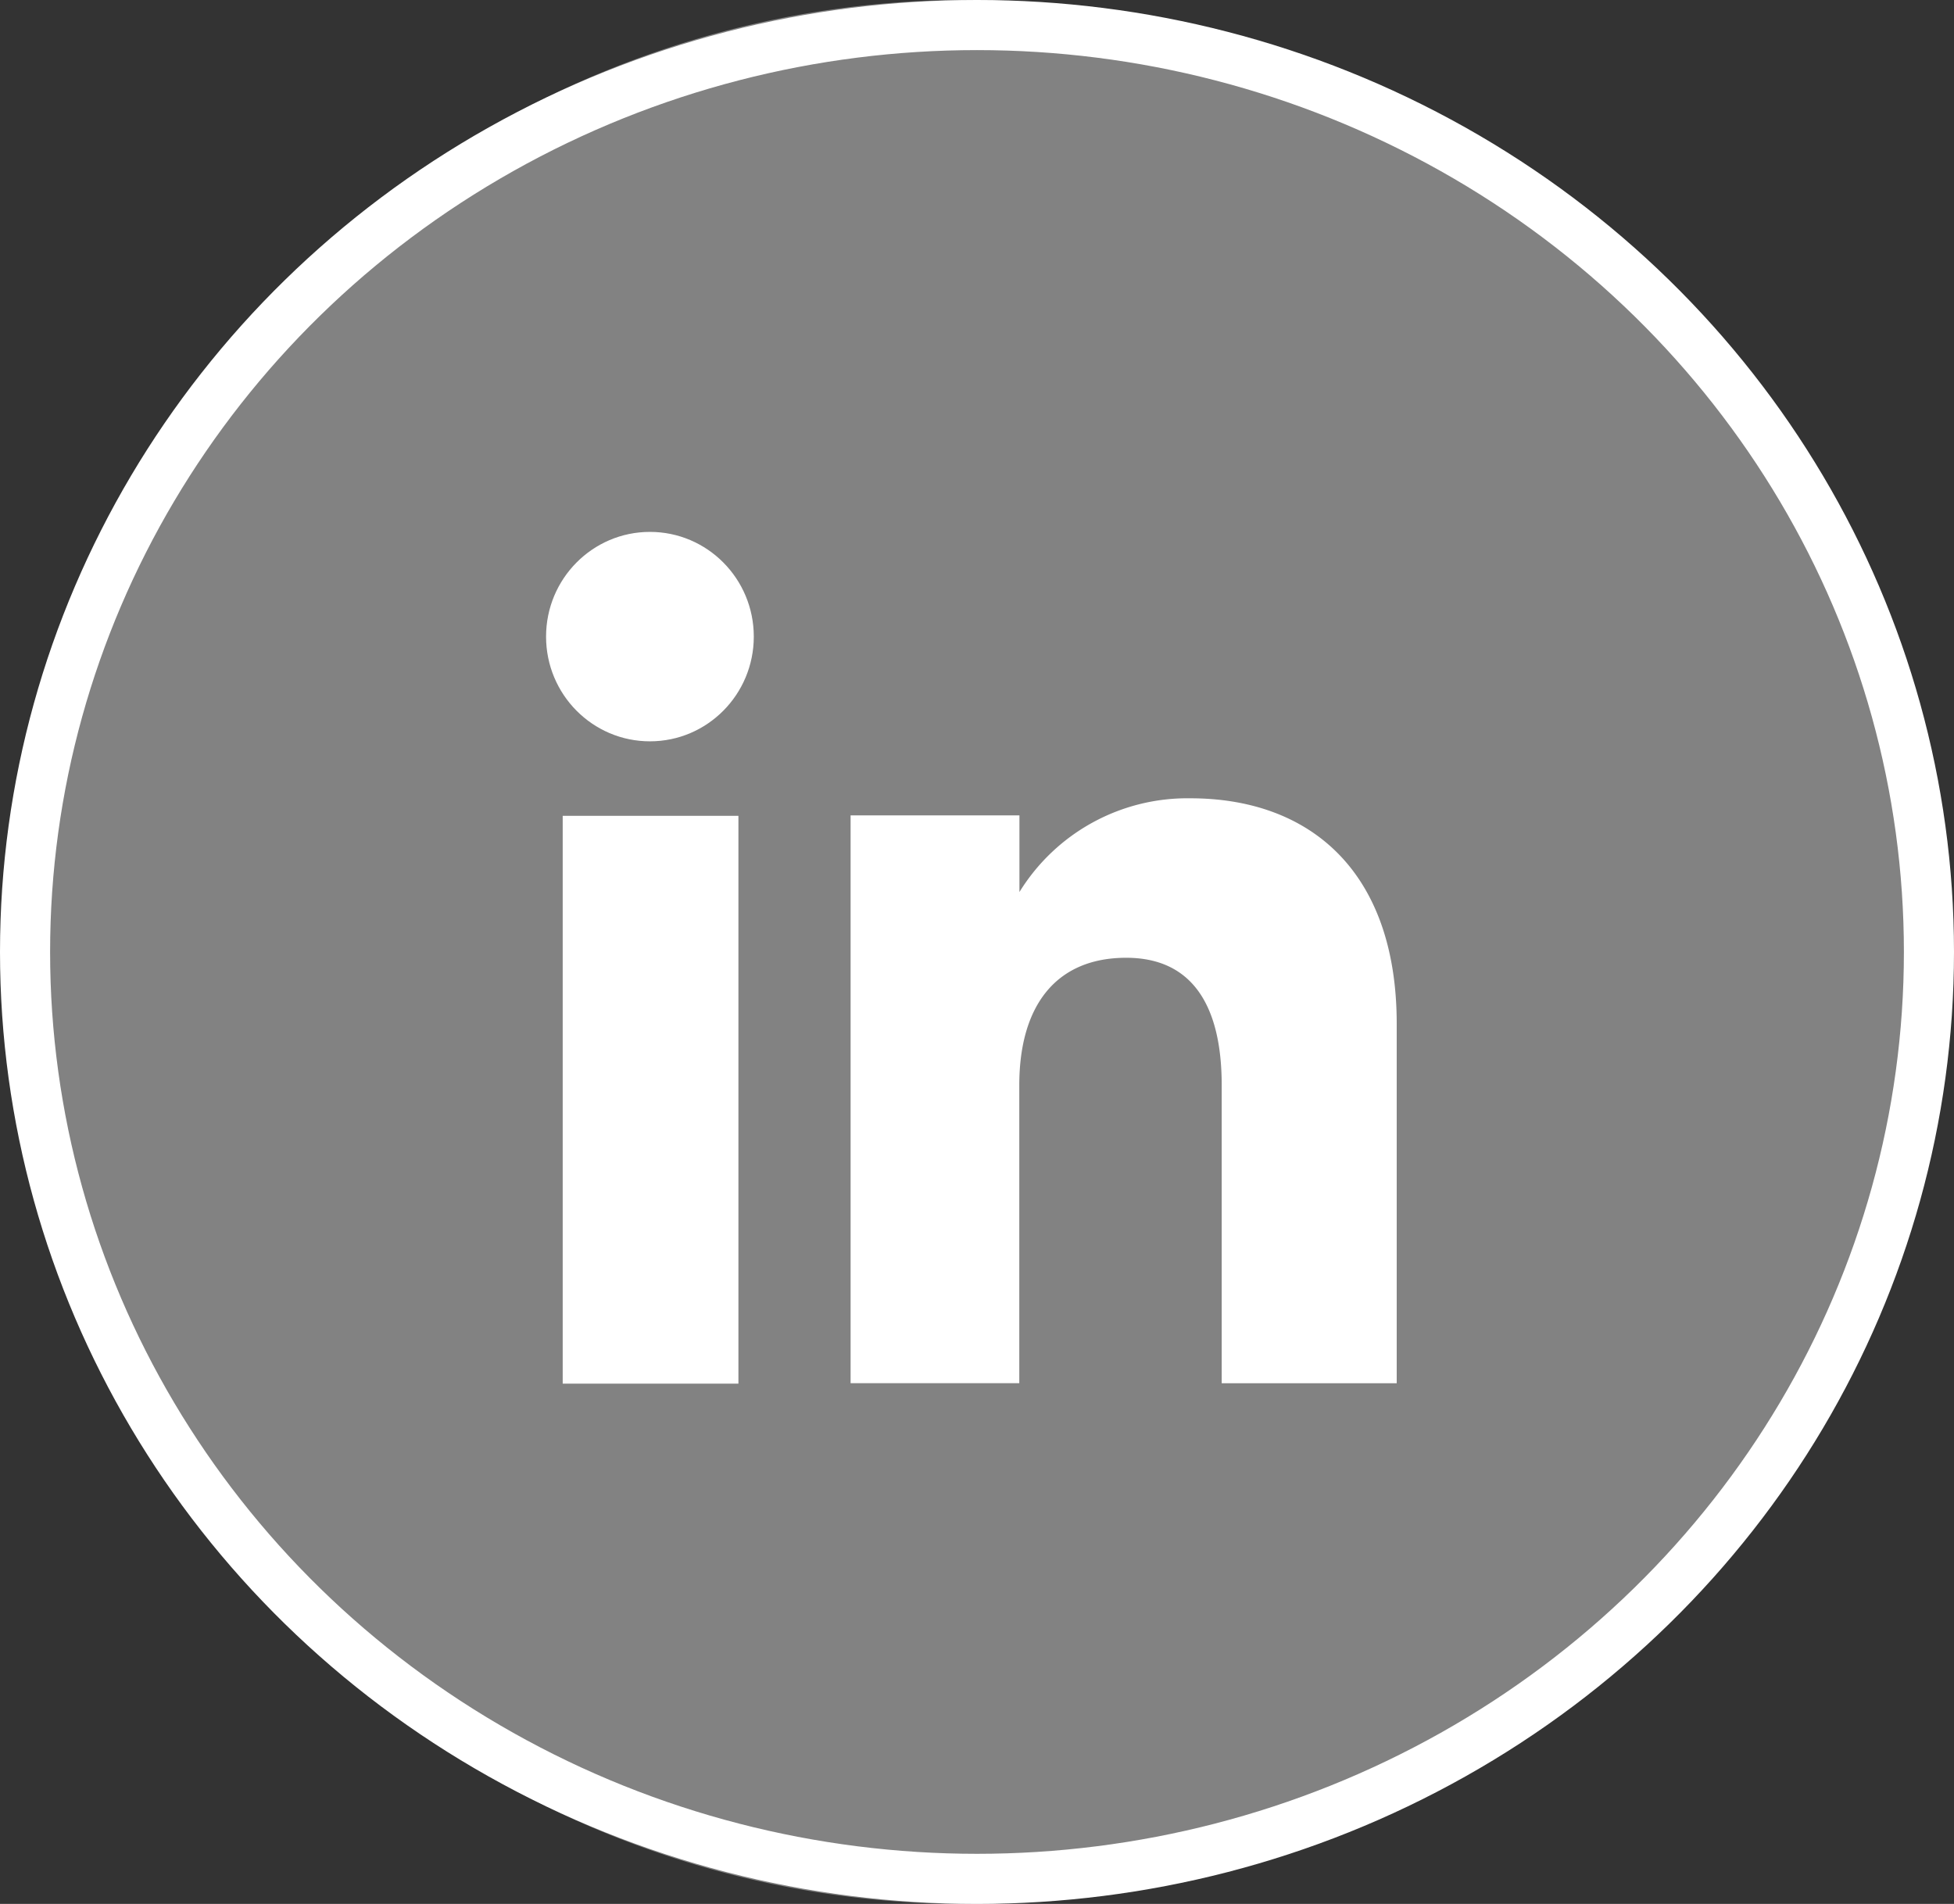
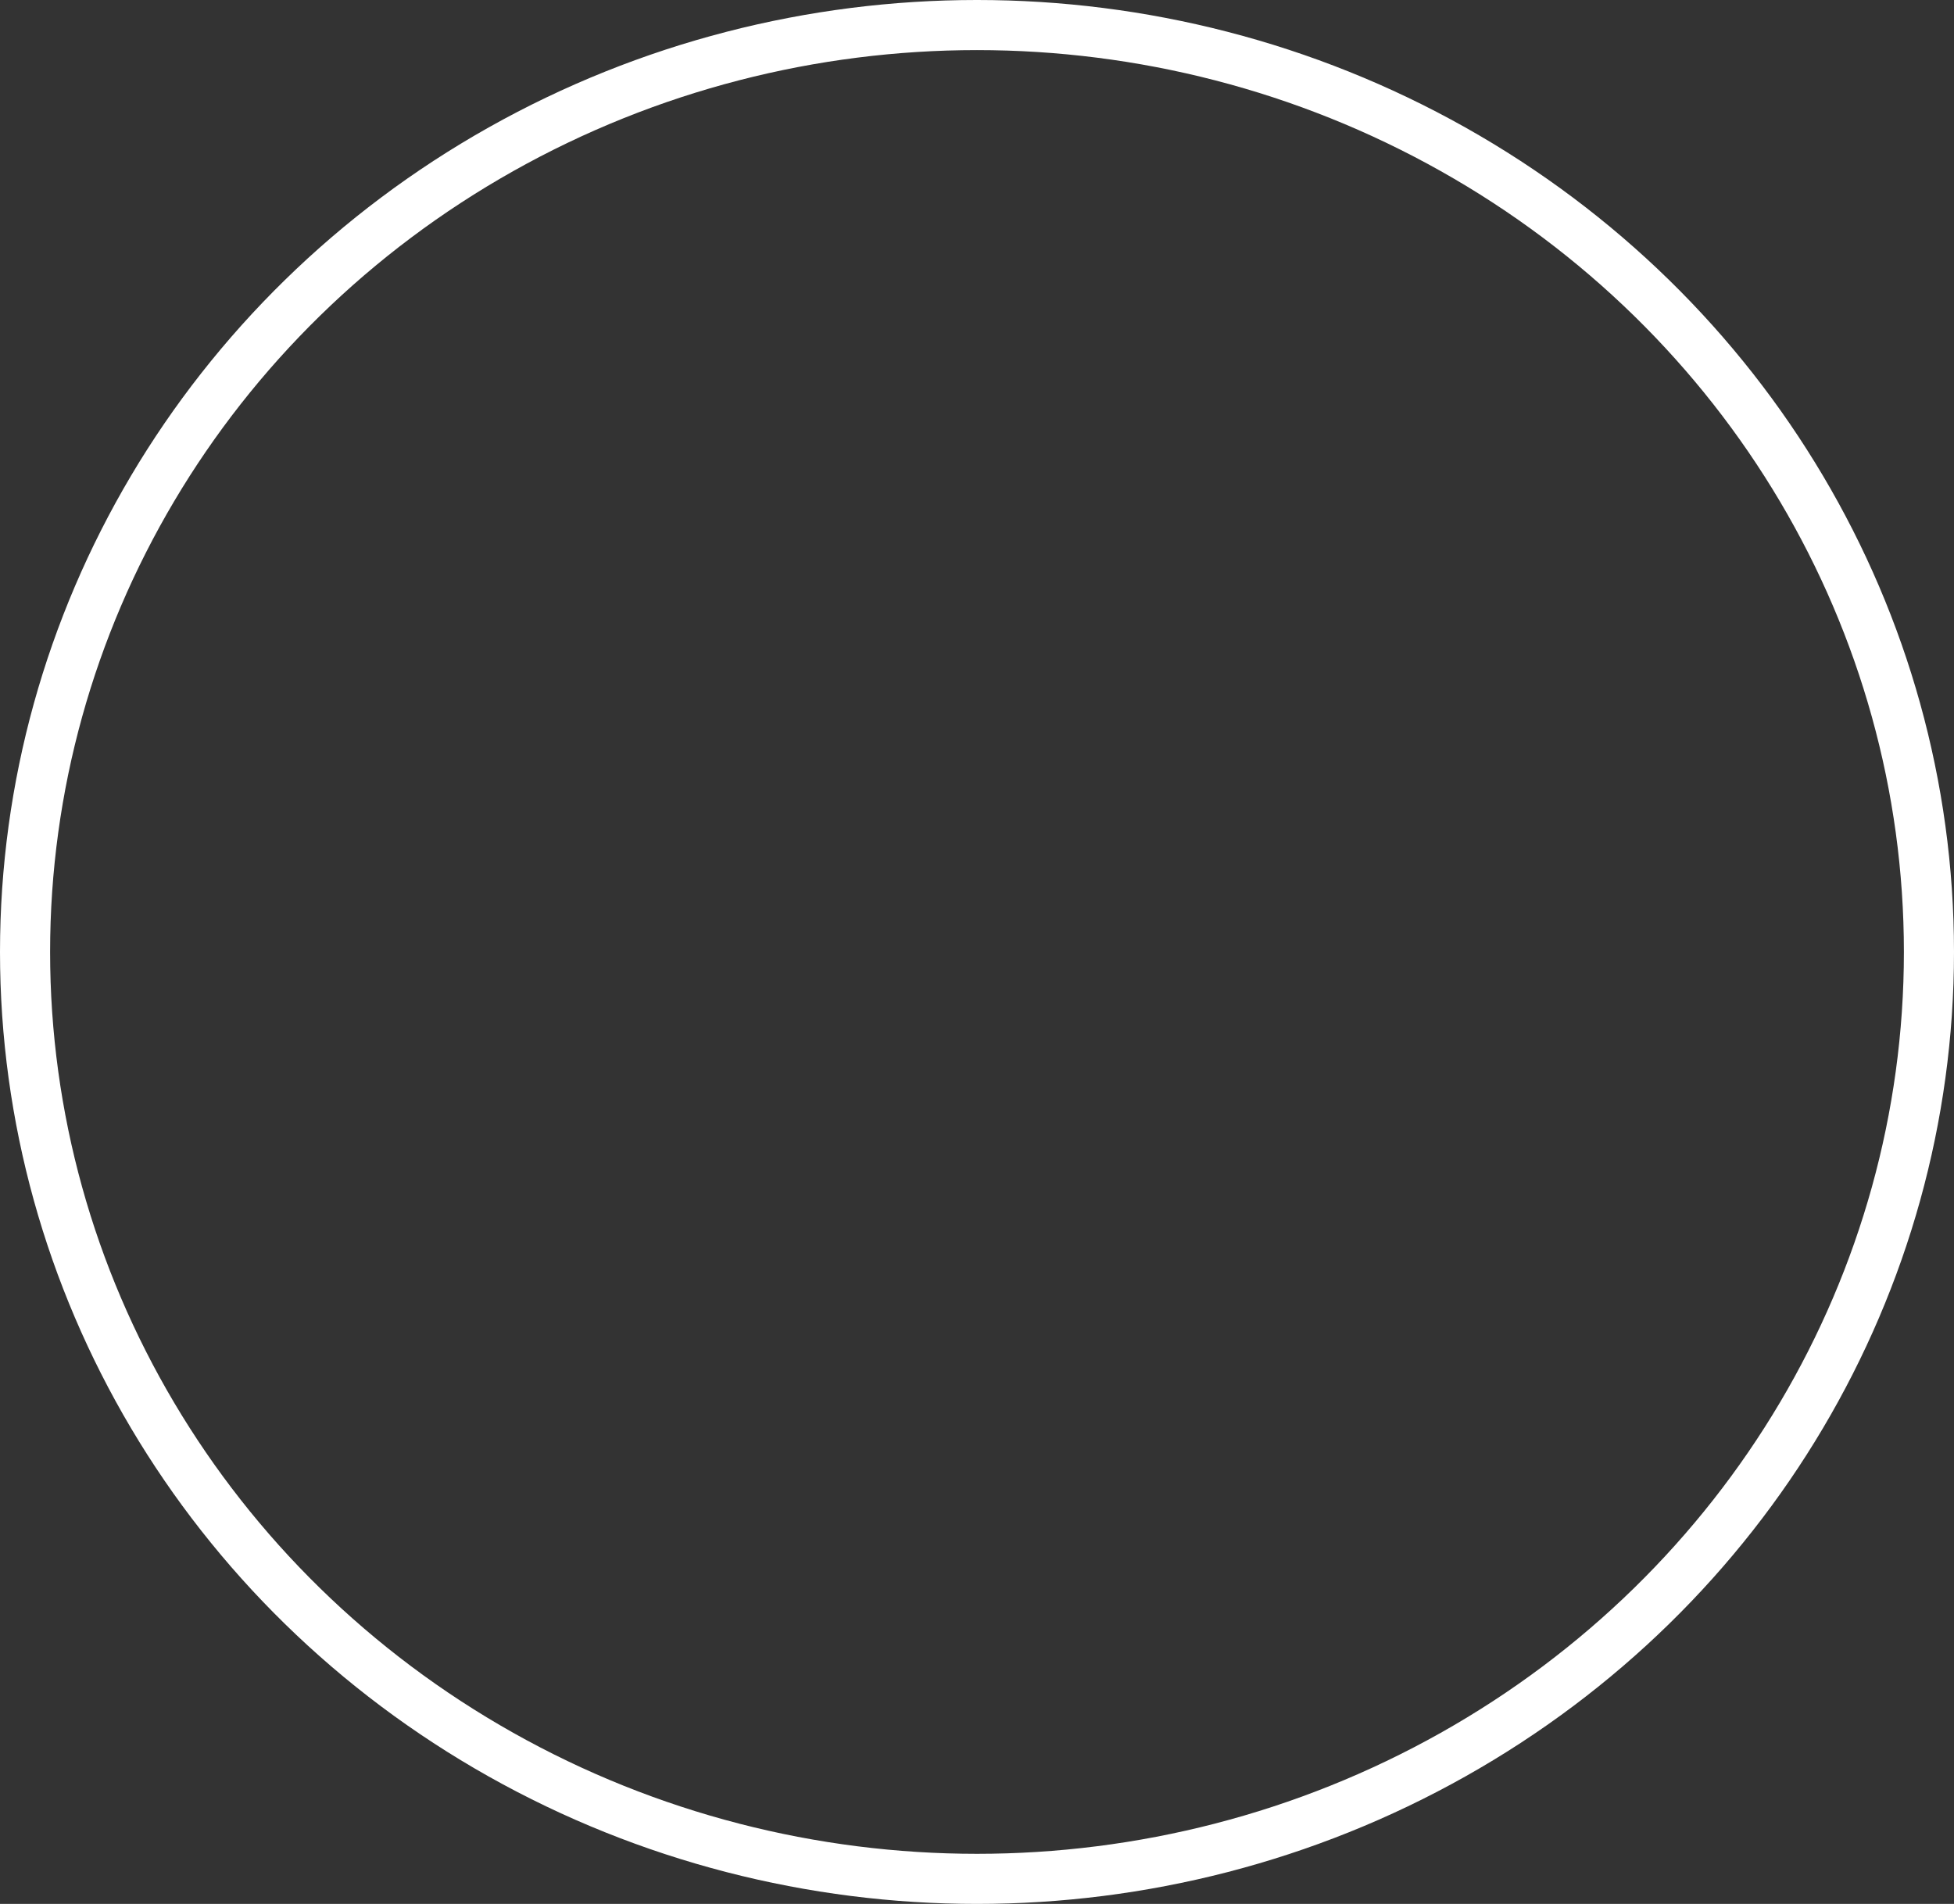
<svg xmlns="http://www.w3.org/2000/svg" width="39" height="38" viewBox="0 0 39 38">
  <rect x="0" y="0" width="39" height="38" fill="#333333" stroke="none" />
  <g id="Group_3375" data-name="Group 3375" transform="translate(-1239 -5092.949)">
-     <path id="Path_1021" data-name="Path 1021" d="M19,0A19,19,0,1,1,0,19,19,19,0,0,1,19,0Z" transform="translate(1239.283 5092.949)" fill="#fff" opacity="0.39" />
    <g id="Group_3373" data-name="Group 3373">
      <g id="linked" transform="translate(1249.899 5103.565)">
        <g id="XMLID_665_" transform="translate(0 0)">
          <g id="XMLID_667_" transform="translate(0 0)">
            <g id="XMLID_669_" transform="translate(0.332 5.667)">
-               <rect id="Rectangle_21" data-name="Rectangle 21" width="3.507" height="11.333" fill="#fff" />
-             </g>
+               </g>
            <g id="XMLID_668_">
-               <ellipse id="Ellipse_36" data-name="Ellipse 36" cx="2.073" cy="2.09" rx="2.073" ry="2.09" fill="#fff" />
-             </g>
+               </g>
          </g>
          <g id="XMLID_666_" transform="translate(6.078 5.317)">
-             <path id="Path_84" data-name="Path 84" d="M225.767,208.428c0-1.592.735-2.545,2.134-2.545,1.285,0,1.906.909,1.906,2.545v5.947H233.3V207.2c0-3.034-1.723-4.5-4.119-4.5a3.937,3.937,0,0,0-3.411,1.871v-1.53H222.4v11.333h3.367Z" transform="translate(-222.4 -202.7)" fill="#fff" />
-           </g>
+             </g>
        </g>
      </g>
      <g id="Ellipse_191" data-name="Ellipse 191" transform="translate(1239 5092.949)" fill="none" stroke="#fff" stroke-width="1">
-         <ellipse cx="19.5" cy="19" rx="19.5" ry="19" stroke="none" />
        <ellipse cx="19.5" cy="19" rx="19" ry="18.5" fill="none" />
      </g>
    </g>
  </g>
</svg>